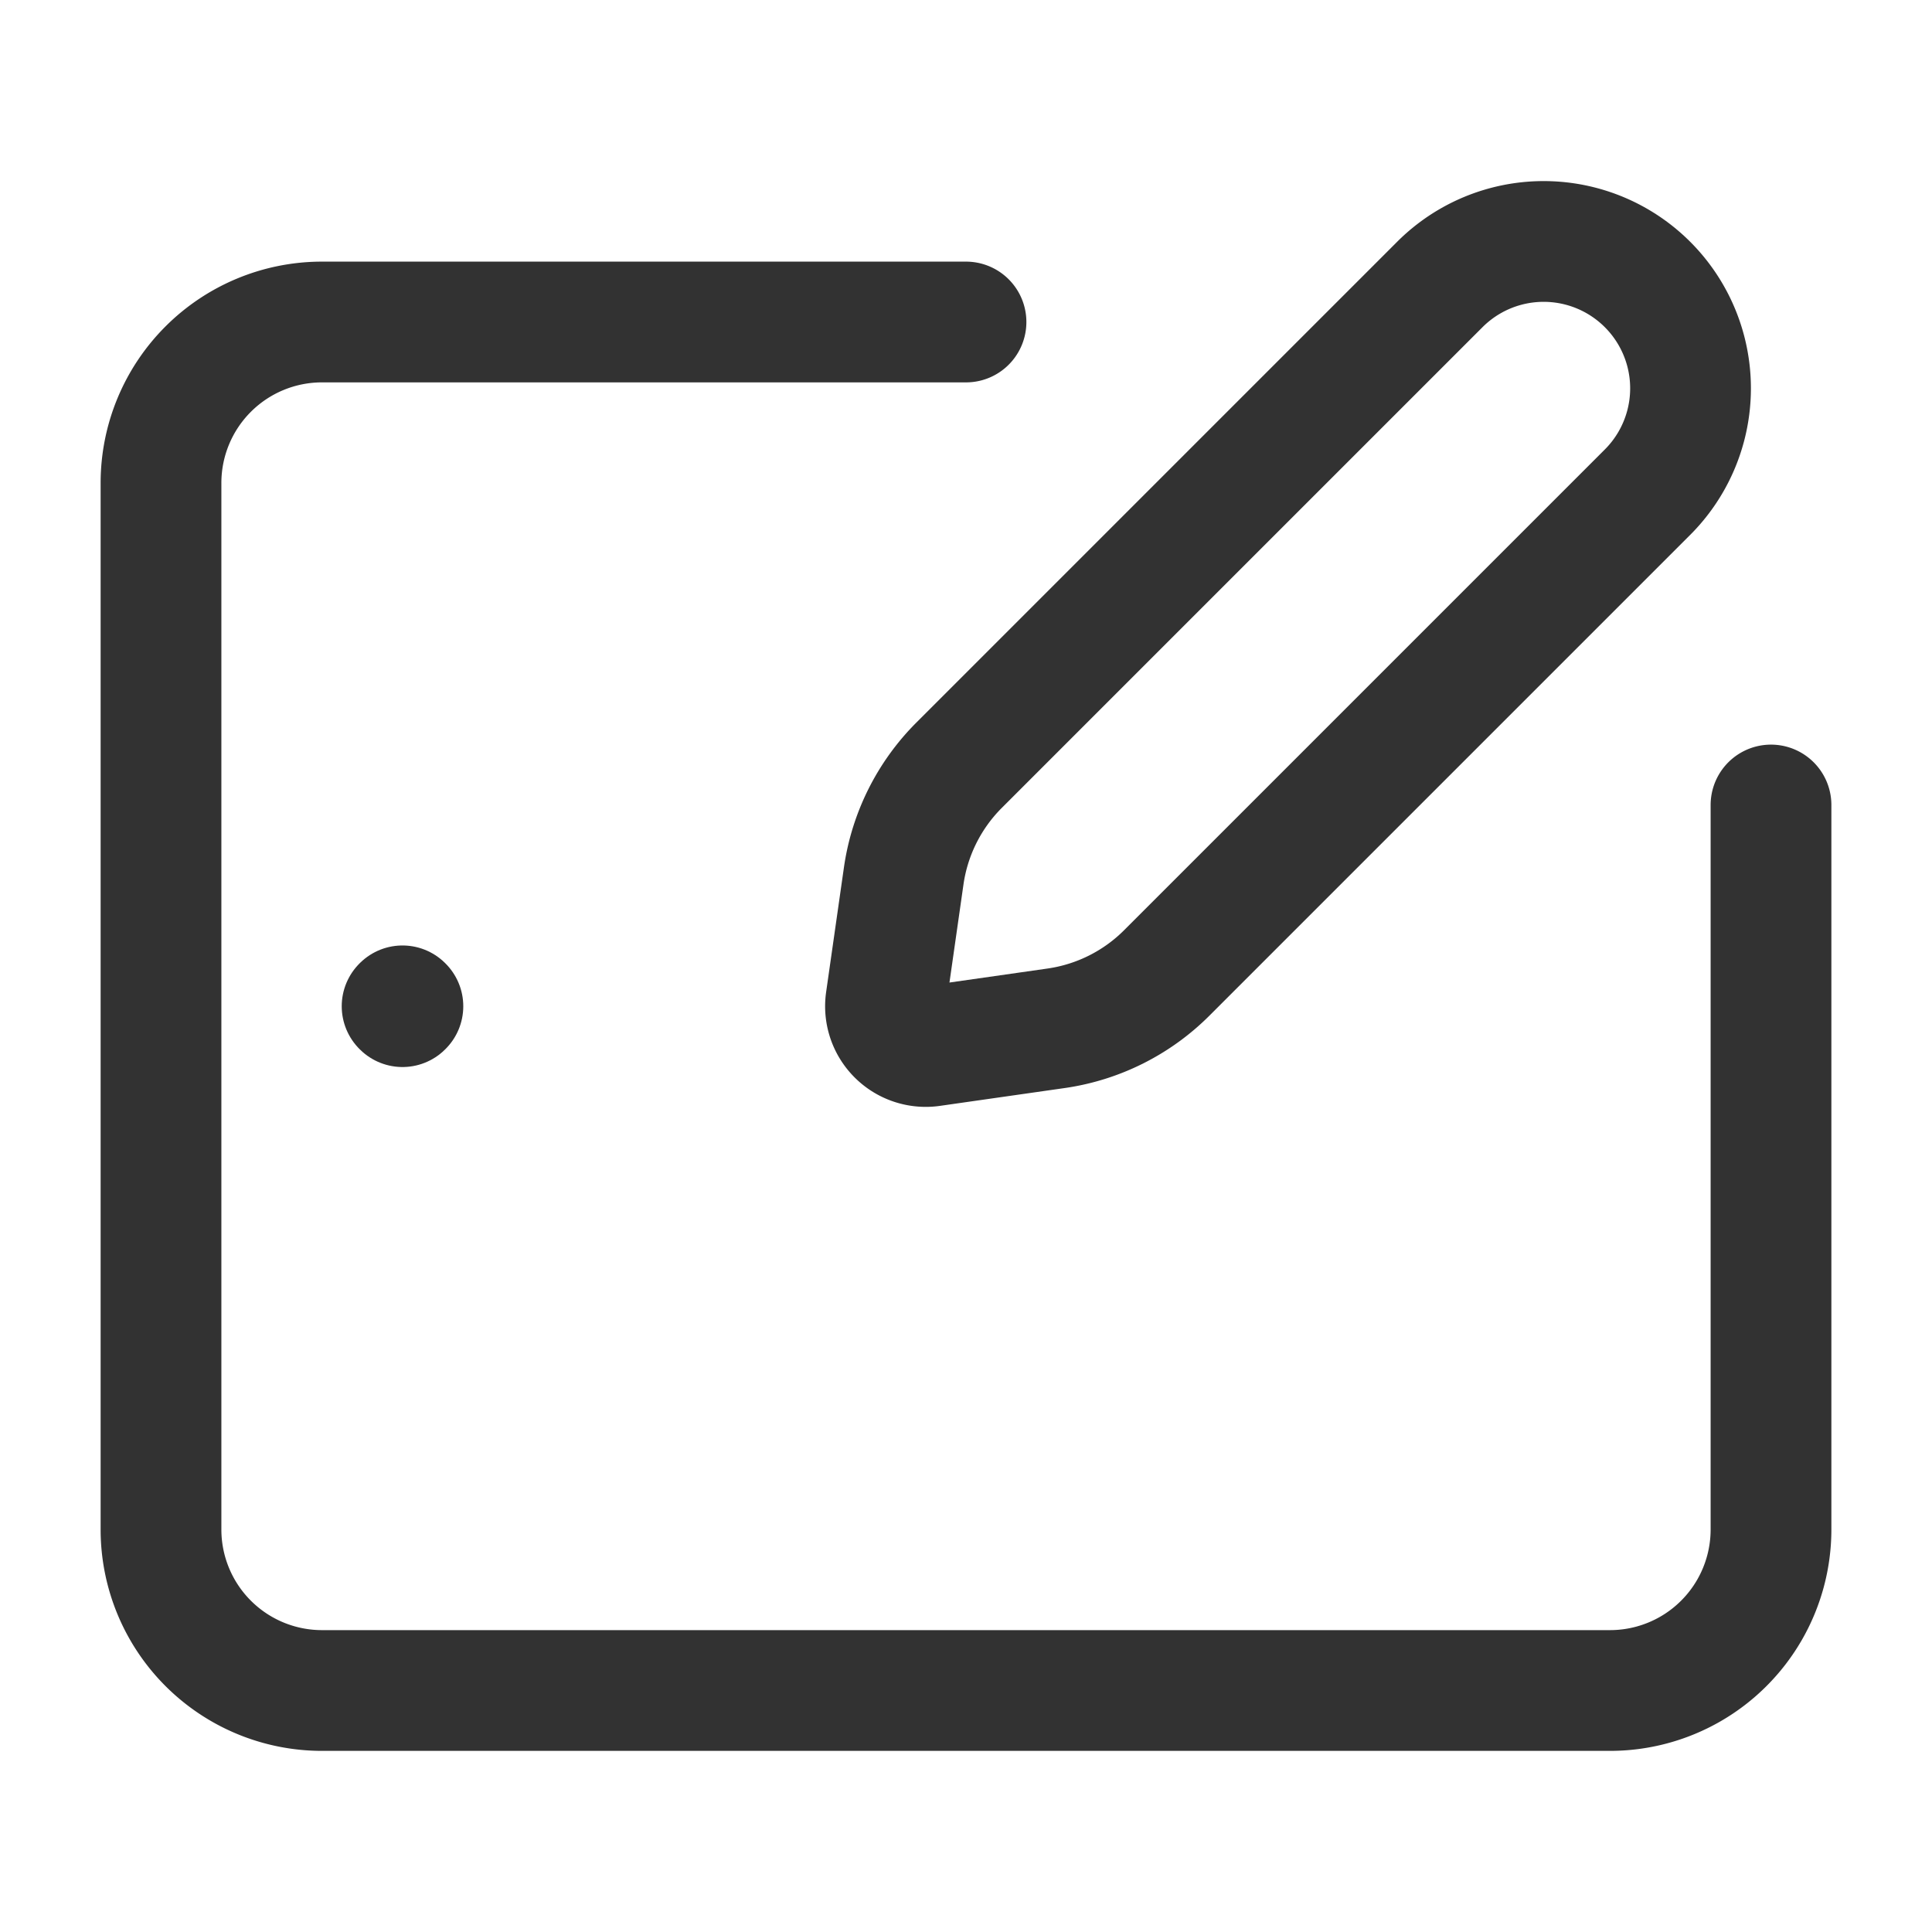
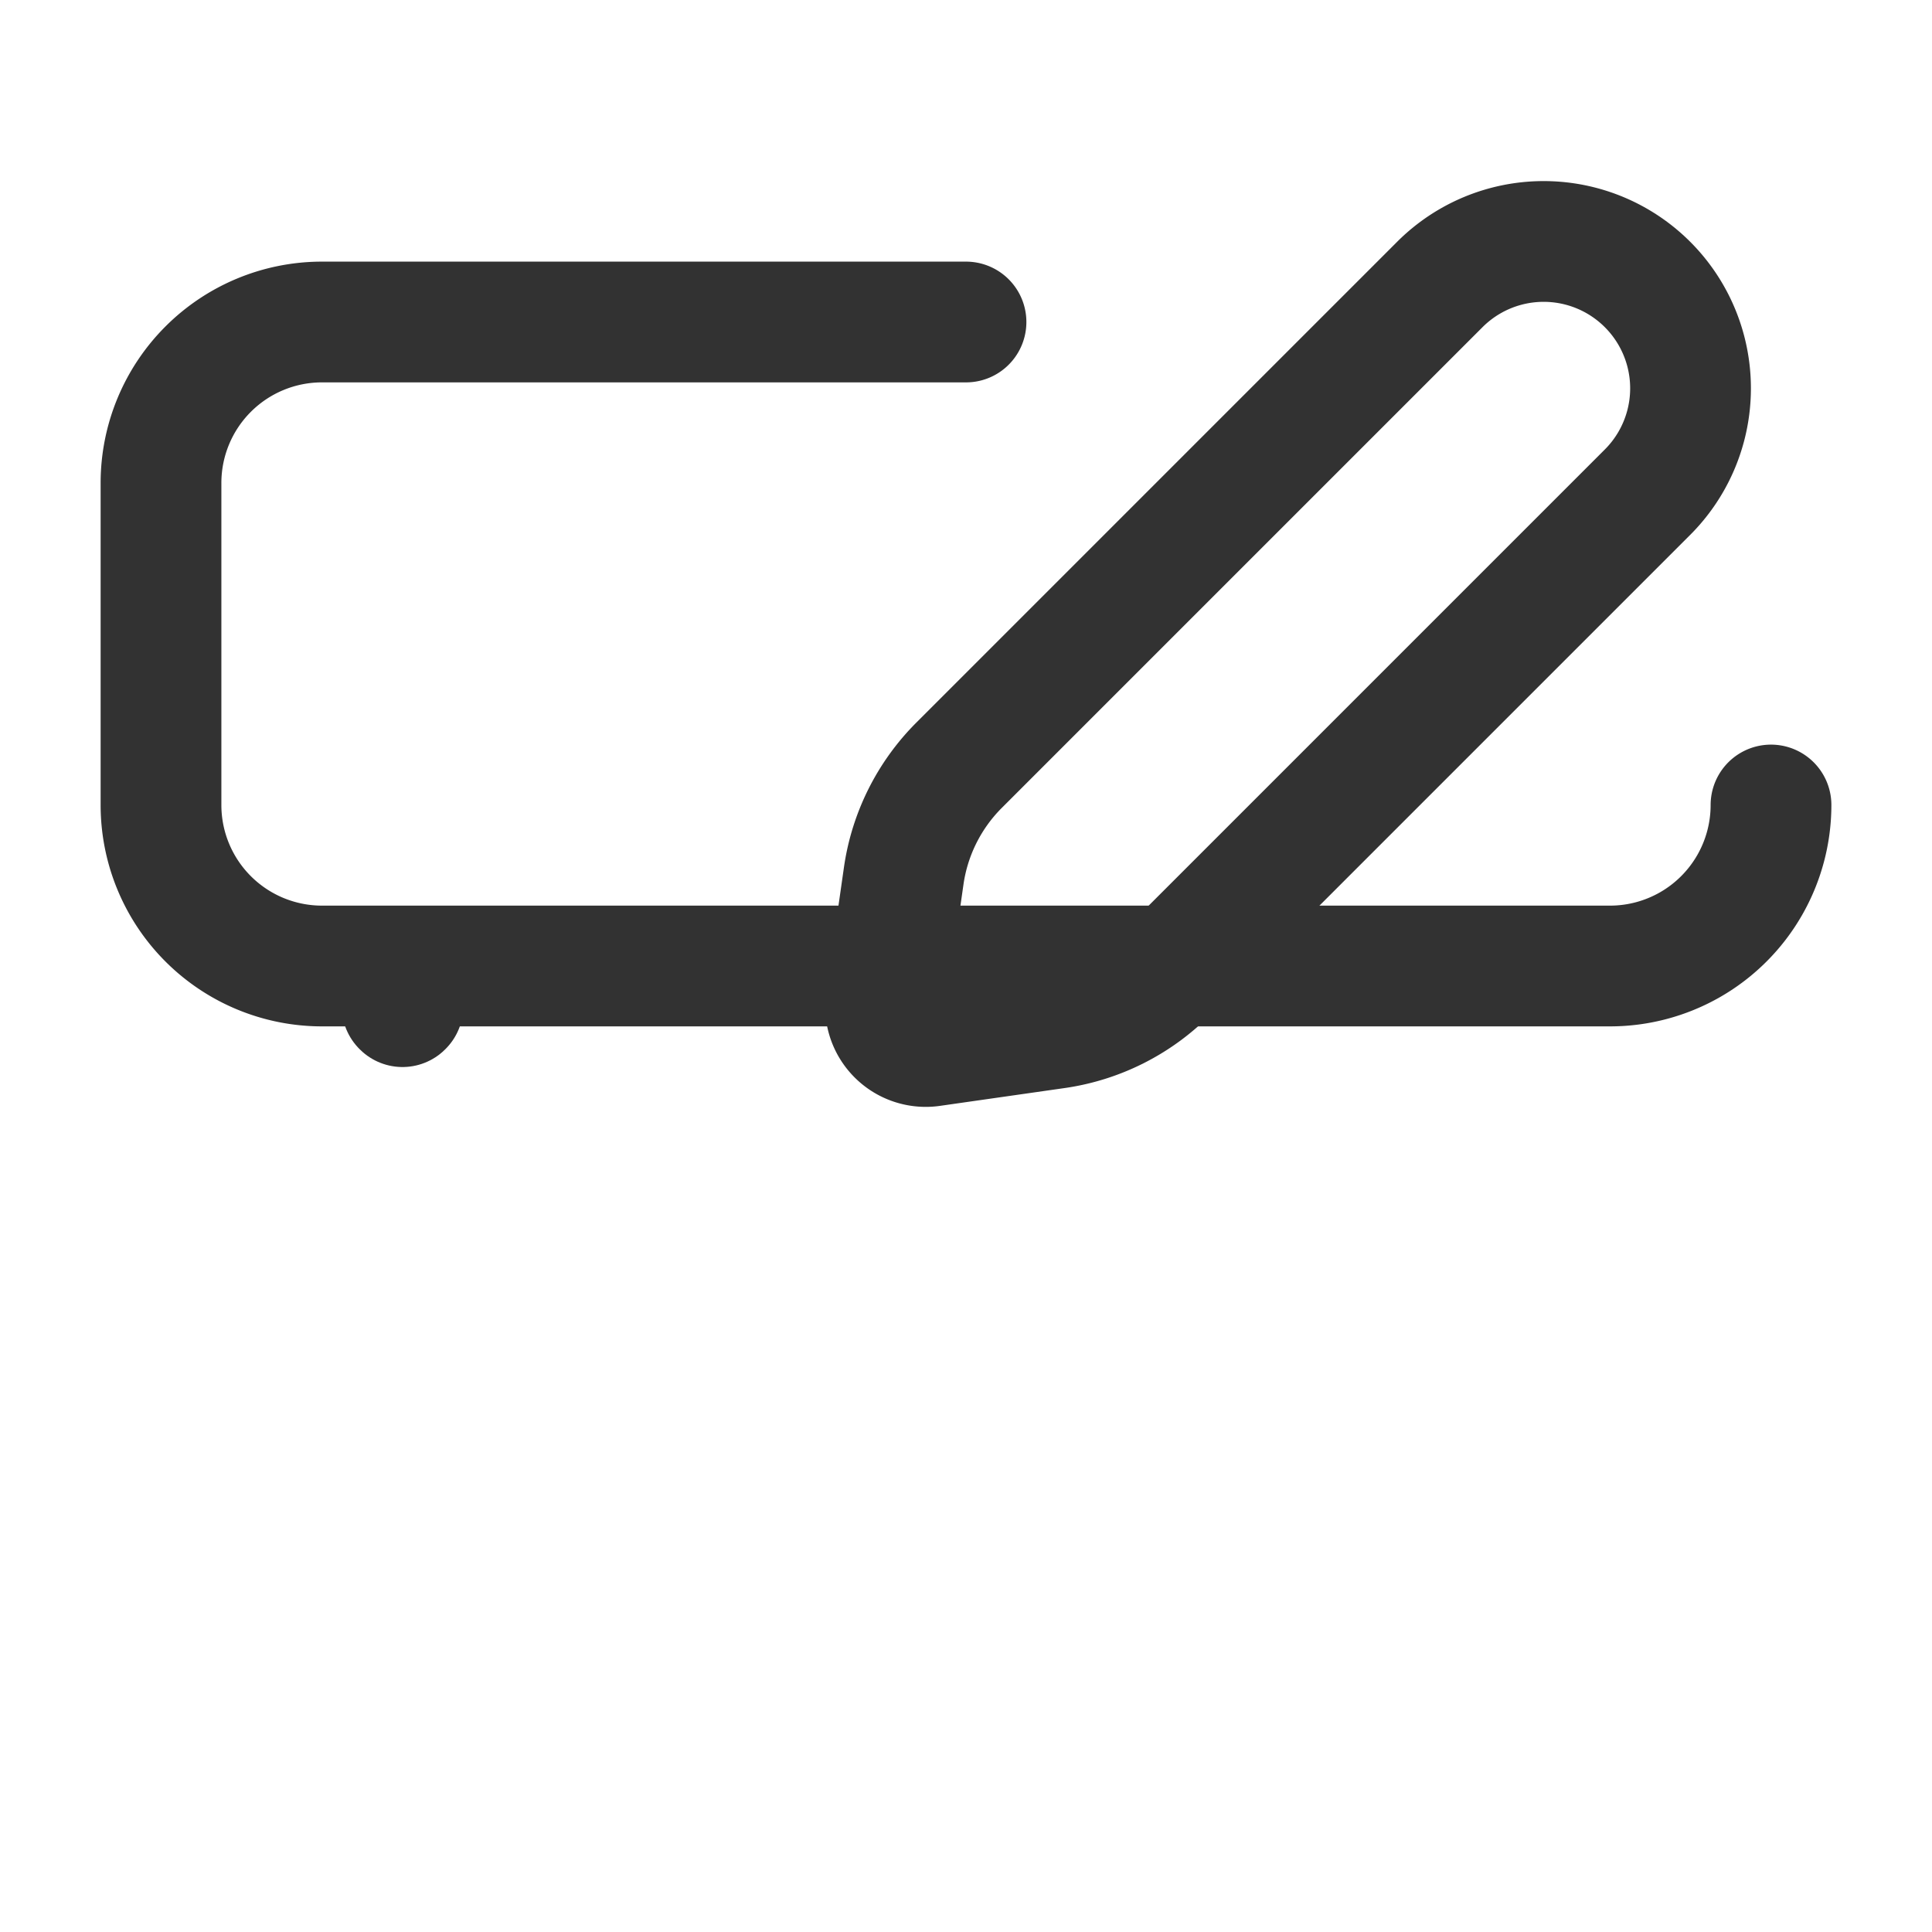
<svg xmlns="http://www.w3.org/2000/svg" viewBox="0 0 24 24">
-   <path d="M22,10v9a2,2,0,0,1-2,2H4a2,2,0,0,1-2-2V6A2,2,0,0,1,4,4h8" fill="none" stroke="#323232" stroke-linecap="round" stroke-linejoin="round" stroke-width="1.5" />
+   <path d="M22,10a2,2,0,0,1-2,2H4a2,2,0,0,1-2-2V6A2,2,0,0,1,4,4h8" fill="none" stroke="#323232" stroke-linecap="round" stroke-linejoin="round" stroke-width="1.5" />
  <path d="M14.494,12.086l5.972-5.972a1.824,1.824,0,0,0,0-2.58h0a1.824,1.824,0,0,0-2.58,0L11.914,9.506a2.432,2.432,0,0,0-.688,1.376l-.221,1.547a.5.5,0,0,0,.566.566l1.547-.221A2.432,2.432,0,0,0,14.494,12.086Z" fill="none" stroke="#323232" stroke-linecap="round" stroke-linejoin="round" stroke-width="1.5" />
  <path d="M5,12.495l.005.005L5,12.505,4.995,12.5,5,12.495" fill="none" stroke="#323232" stroke-linecap="round" stroke-linejoin="round" stroke-width="1.5" />
-   <rect width="24" height="24" fill="none" />
</svg>